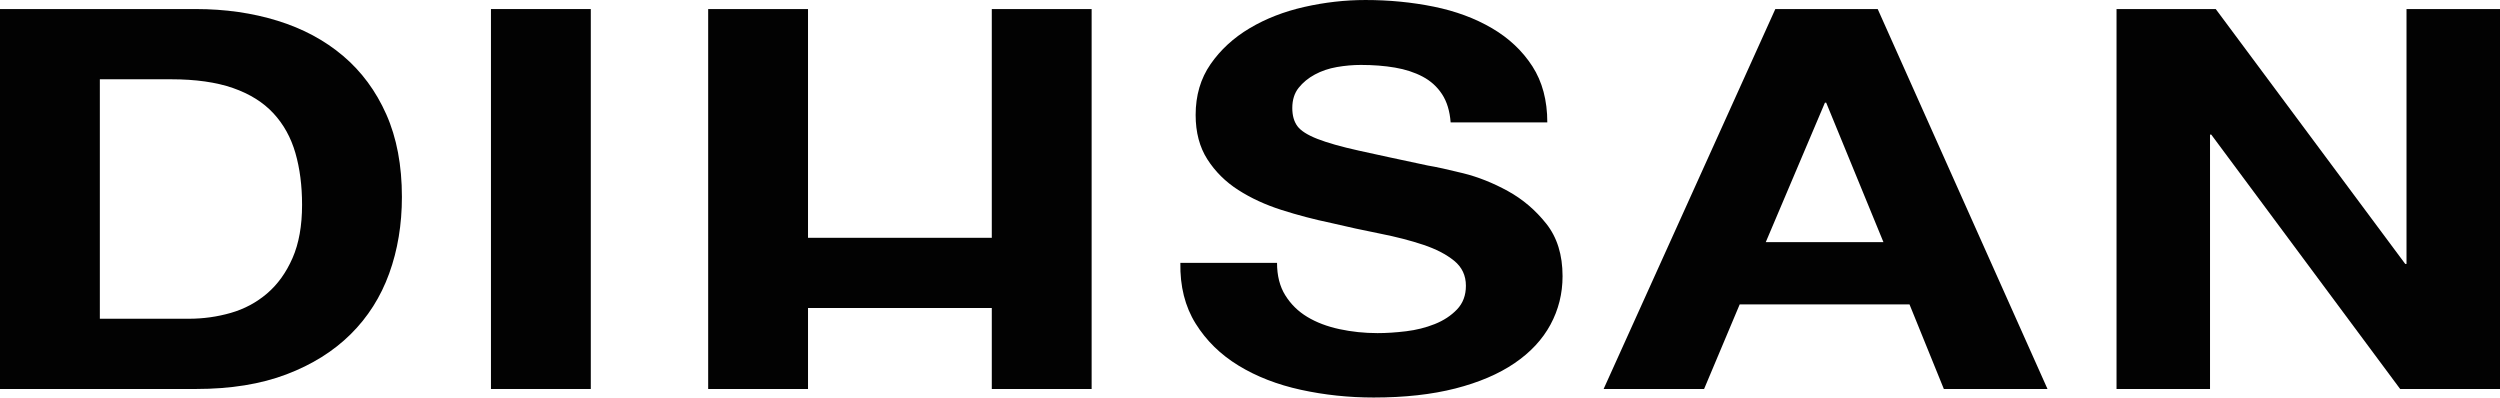
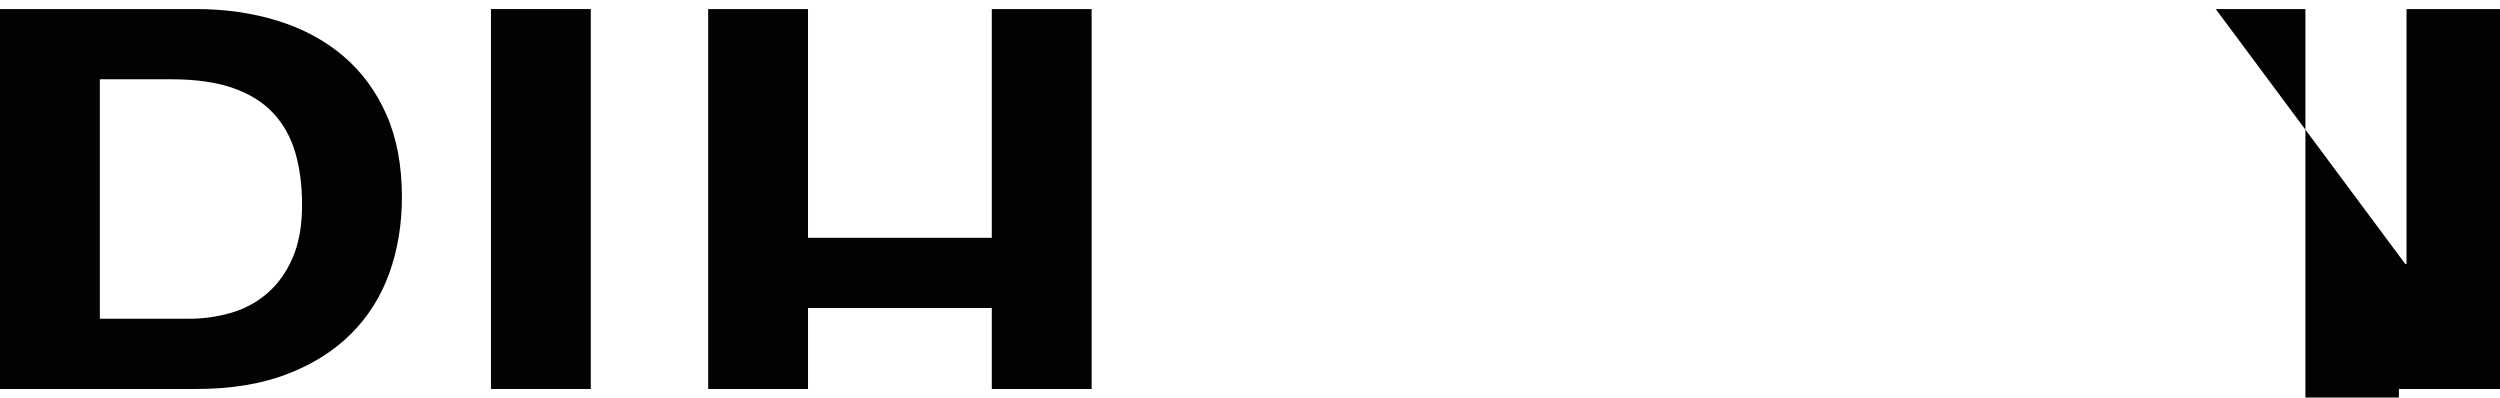
<svg xmlns="http://www.w3.org/2000/svg" viewBox="0 0 395 62.805" id="b">
  <g id="c">
    <path fill="#020202" d="M30.946,1.43c4.622,0,8.925.617,12.911,1.85,3.985,1.233,7.435,3.083,10.35,5.549,2.914,2.468,5.19,5.549,6.832,9.248,1.641,3.7,2.462,8.044,2.462,13.032,0,4.372-.671,8.408-2.01,12.107-1.341,3.699-3.366,6.894-6.08,9.584-2.712,2.69-6.095,4.807-10.148,6.348-4.053,1.542-8.826,2.312-14.318,2.312H0V1.43h30.946ZM29.842,50.361c2.276,0,4.486-.308,6.63-.925,2.143-.616,4.053-1.639,5.728-3.069,1.673-1.429,3.014-3.292,4.019-5.591,1.005-2.297,1.507-5.099,1.507-8.408,0-3.026-.352-5.759-1.054-8.197-.704-2.438-1.859-4.526-3.467-6.264-1.608-1.737-3.735-3.069-6.381-3.994-2.647-.925-5.912-1.387-9.796-1.387h-11.253v37.834h14.067Z" />
    <path fill="#020202" d="M93.346,1.43v60.03h-15.775V1.43h15.775Z" />
    <path fill="#020202" d="M127.666,1.43v36.139h29.037V1.43h15.775v60.03h-15.775v-12.793h-29.037v12.793h-15.775V1.43h15.775Z" />
-     <path fill="#020202" d="M203.079,46.662c.87,1.402,2.025,2.537,3.467,3.405,1.439.87,3.129,1.513,5.074,1.934,1.941.42,3.951.631,6.029.631,1.406,0,2.914-.097,4.521-.294,1.608-.195,3.115-.574,4.521-1.135,1.406-.56,2.577-1.331,3.517-2.312.937-.98,1.406-2.228,1.406-3.741,0-1.625-.62-2.943-1.859-3.952-1.24-1.009-2.863-1.85-4.872-2.522-2.01-.672-4.289-1.261-6.833-1.765-2.546-.505-5.125-1.064-7.736-1.682-2.681-.56-5.293-1.247-7.838-2.06-2.546-.812-4.822-1.863-6.832-3.153-2.01-1.289-3.634-2.901-4.873-4.834-1.24-1.934-1.859-4.274-1.859-7.021,0-3.082.786-5.759,2.361-8.029,1.573-2.27,3.633-4.162,6.179-5.675,2.545-1.513,5.425-2.634,8.641-3.363,3.216-.727,6.43-1.093,9.646-1.093,3.751,0,7.35.351,10.801,1.051,3.449.702,6.514,1.837,9.193,3.405,2.678,1.57,4.805,3.573,6.381,6.012,1.573,2.438,2.361,5.395,2.361,8.87h-15.273c-.135-1.793-.587-3.279-1.357-4.456-.771-1.177-1.792-2.102-3.064-2.775-1.273-.673-2.73-1.148-4.371-1.429-1.642-.28-3.433-.42-5.376-.42-1.273,0-2.546.113-3.818.336-1.273.224-2.429.617-3.467,1.177-1.039.561-1.893,1.261-2.562,2.102-.671.841-1.005,1.906-1.005,3.195,0,1.177.267,2.131.803,2.859.535.729,1.591,1.401,3.165,2.018,1.574.617,3.751,1.234,6.531,1.85,2.779.617,6.413,1.402,10.902,2.354,1.34.224,3.199.631,5.577,1.219,2.376.588,4.737,1.528,7.083,2.817,2.344,1.29,4.371,3.013,6.078,5.17,1.709,2.158,2.563,4.919,2.563,8.282,0,2.747-.637,5.297-1.909,7.651-1.274,2.354-3.166,4.387-5.678,6.095-2.512,1.711-5.626,3.041-9.344,3.994-3.718.952-8.022,1.43-12.911,1.43-3.952,0-7.787-.407-11.504-1.22-3.718-.812-7.001-2.087-9.847-3.825-2.848-1.737-5.109-3.952-6.782-6.642-1.675-2.69-2.479-5.885-2.411-9.584h15.273c0,2.018.434,3.728,1.306,5.128Z" />
-     <path fill="#020202" d="M296.677,1.43l26.828,60.03h-16.377l-5.427-13.368h-26.828l-5.626,13.368h-15.875L280.501,1.43h16.176ZM297.582,38.254l-9.043-22.028h-.201l-9.344,22.028h18.588Z" />
-     <path fill="#020202" d="M350.087,1.43l29.941,40.272h.201V1.43h14.771v60.03h-15.775l-29.842-40.188h-.2v40.188h-14.771V1.43h15.675Z" />
+     <path fill="#020202" d="M350.087,1.43l29.941,40.272h.201V1.43h14.771v60.03h-15.775h-.2v40.188h-14.771V1.43h15.675Z" />
  </g>
</svg>